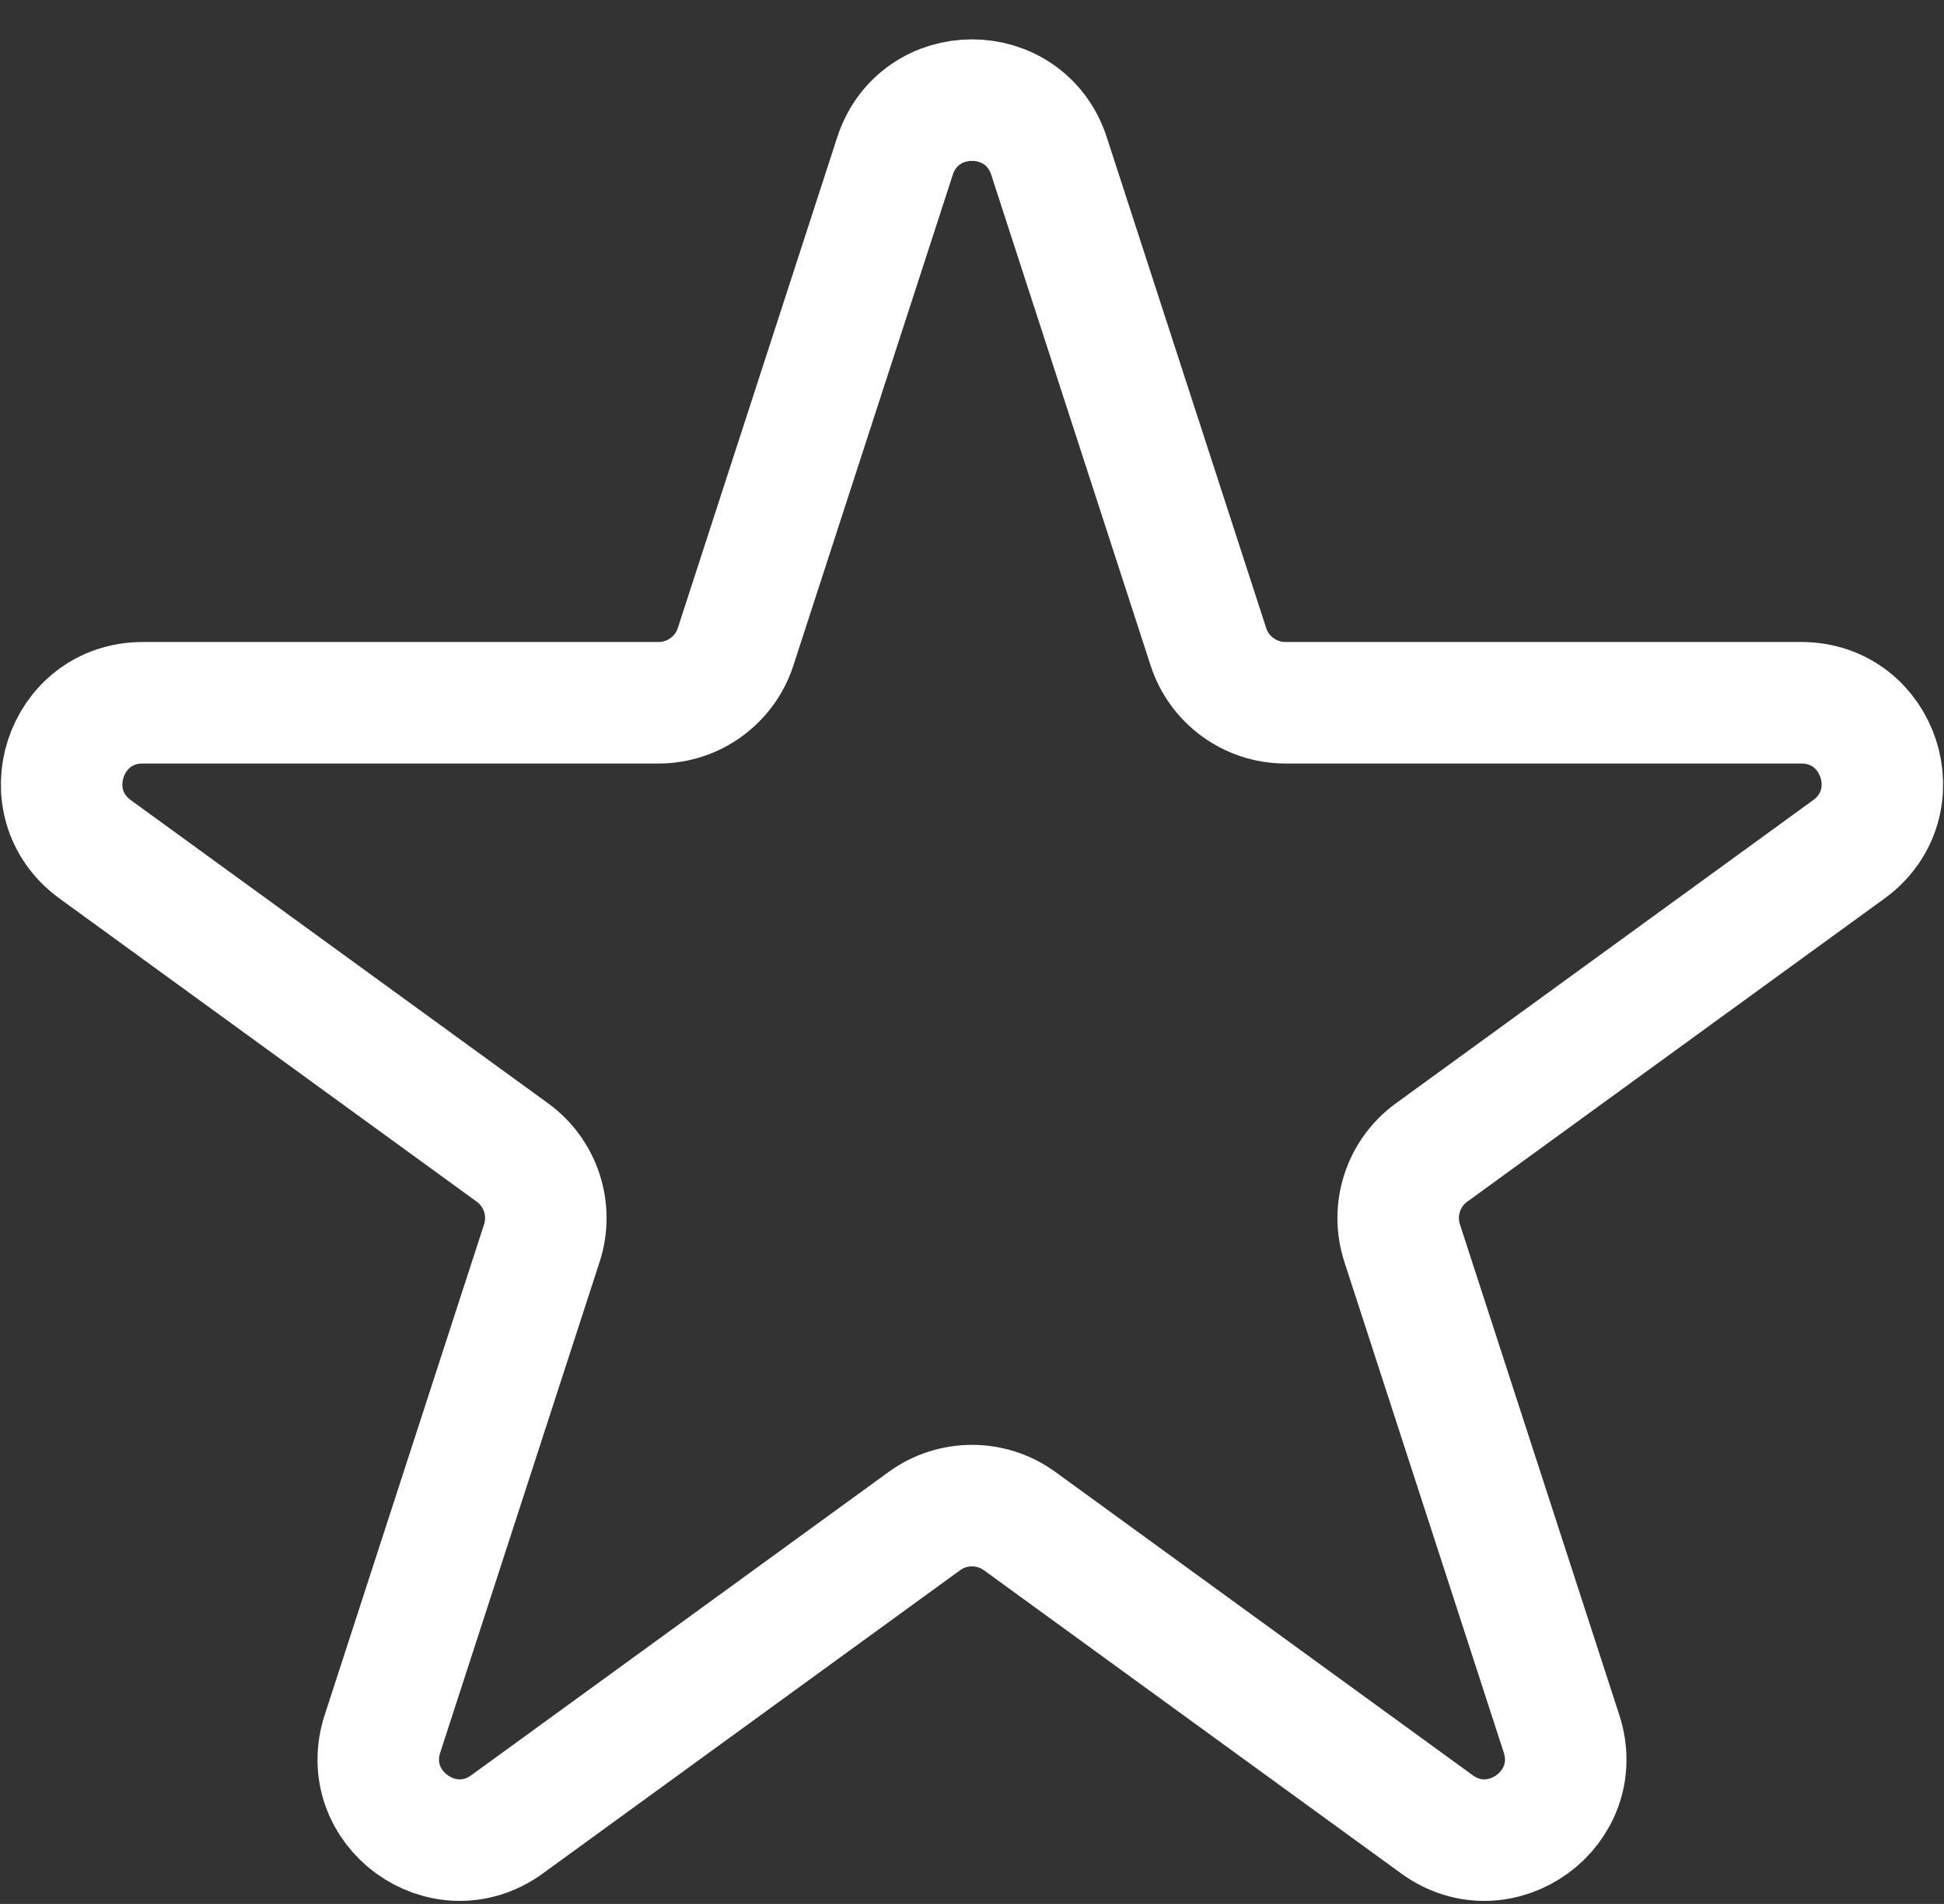
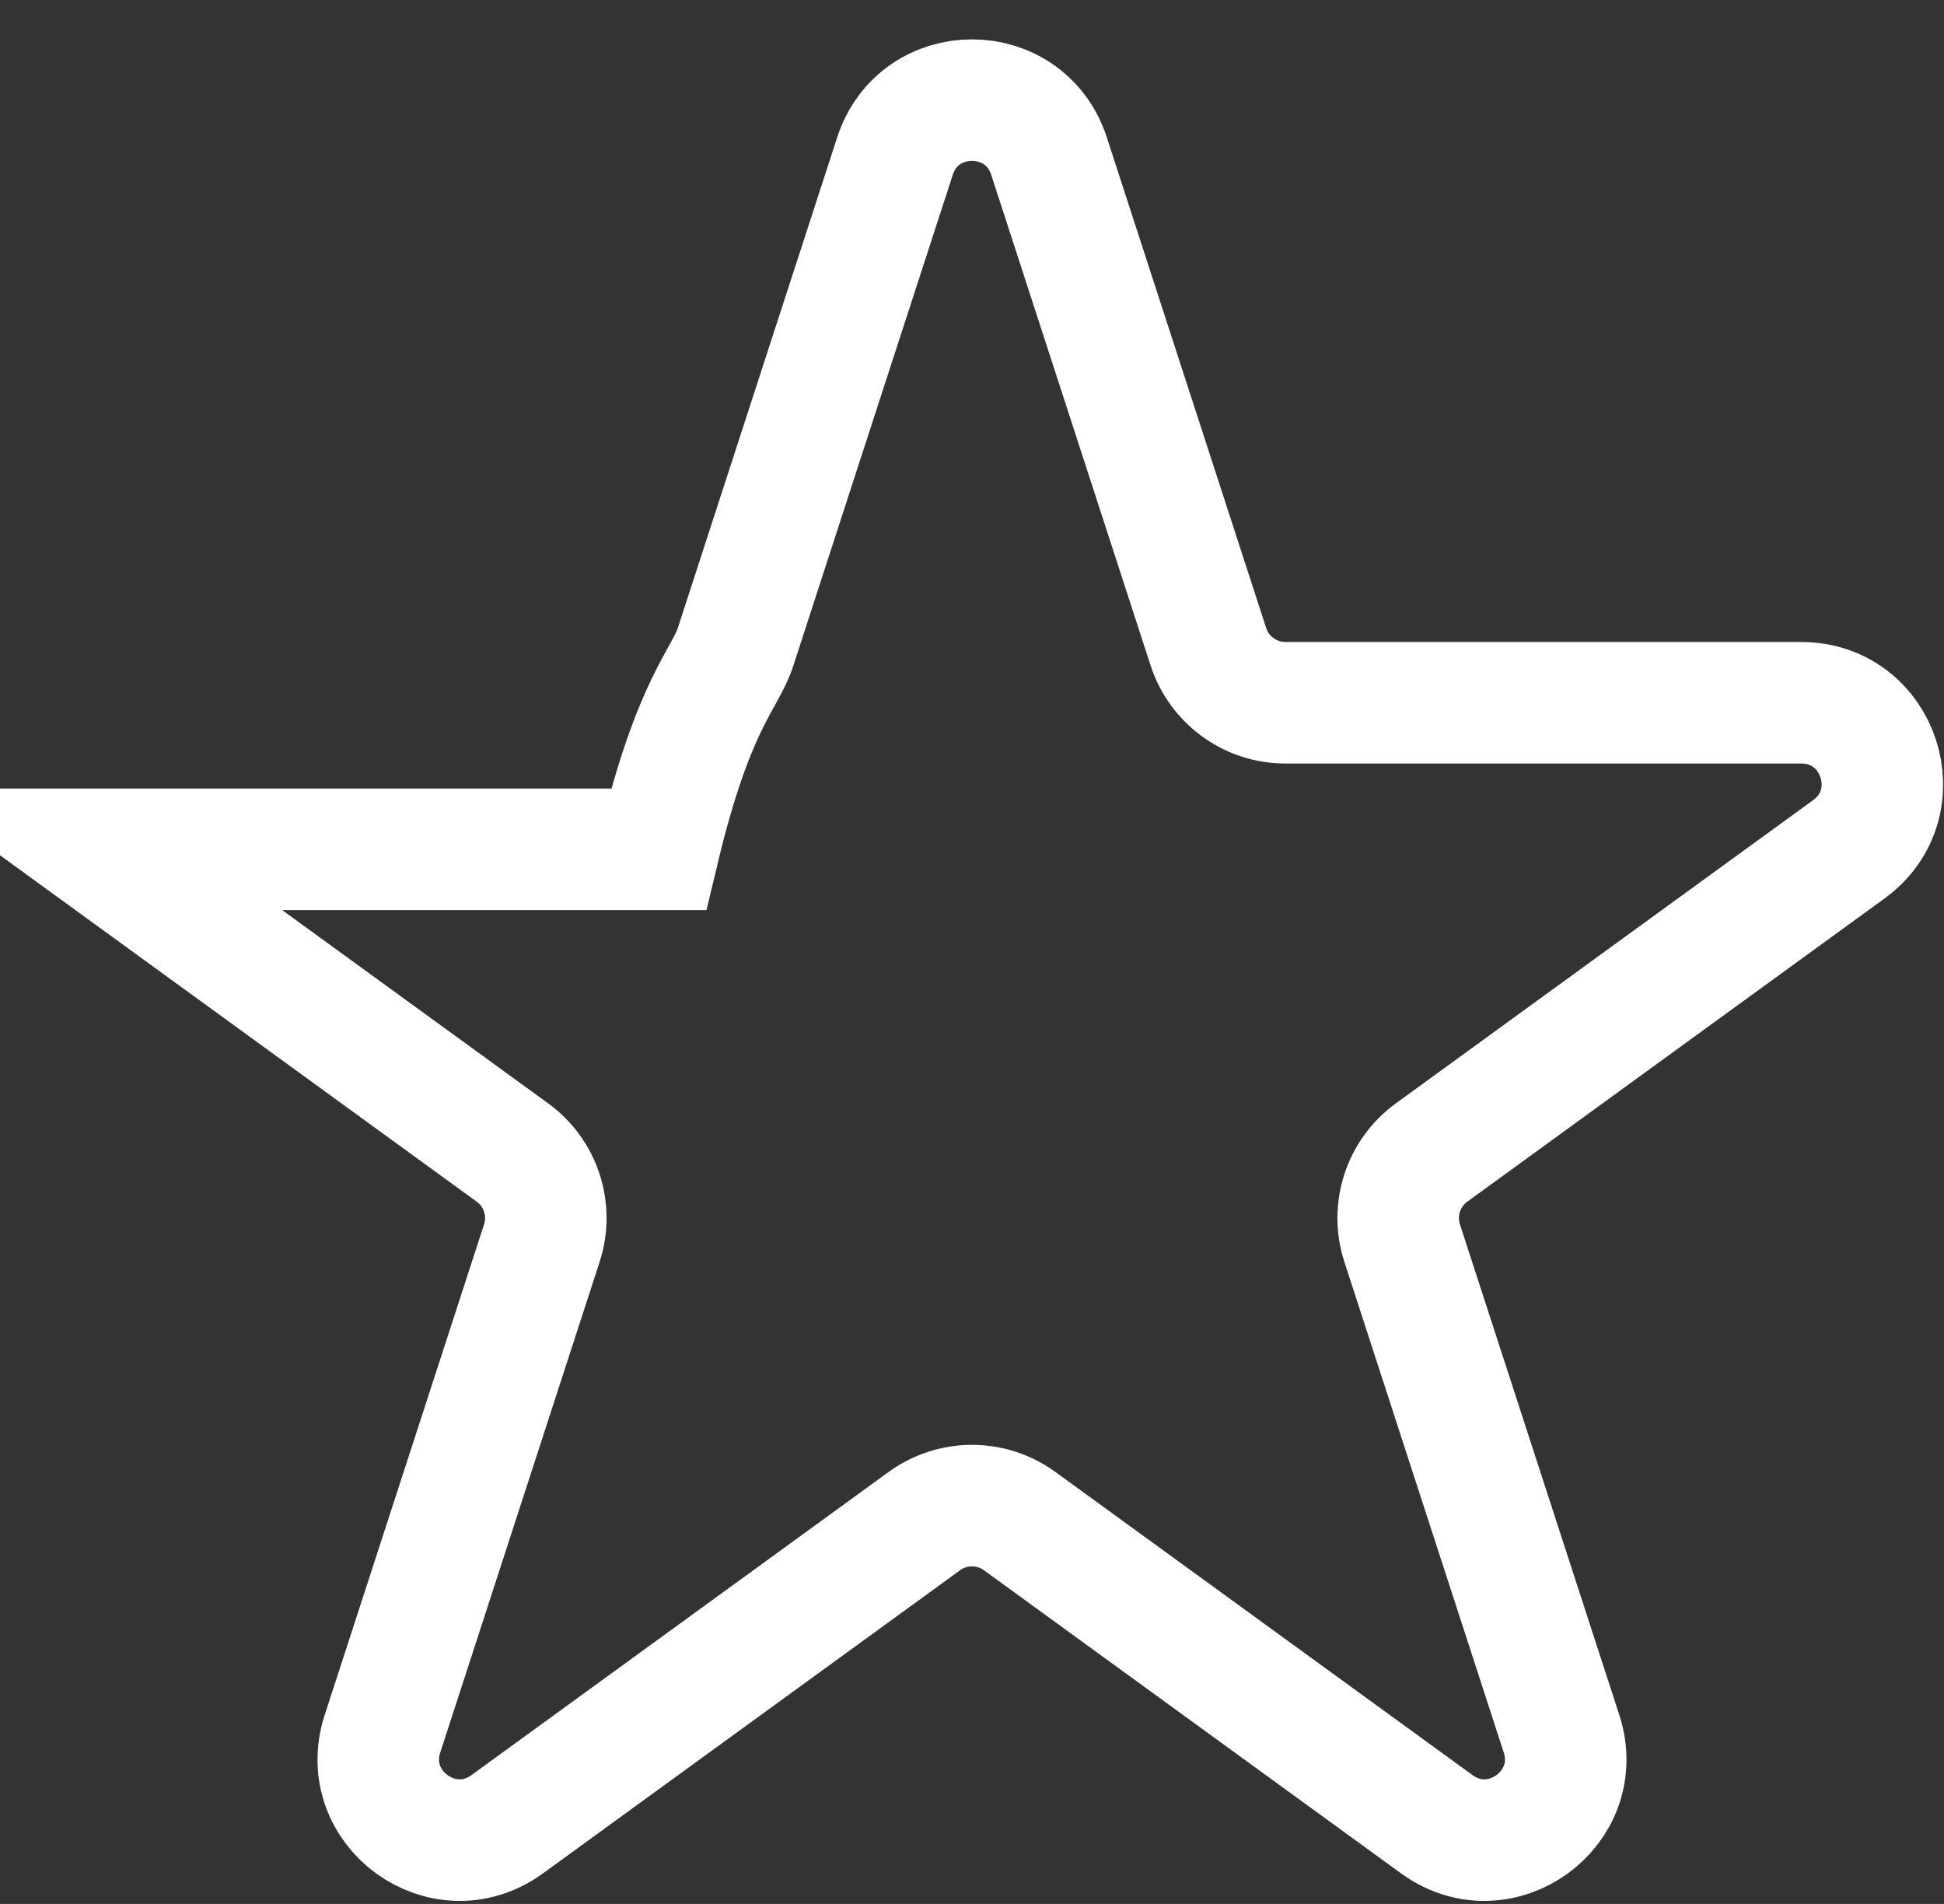
<svg xmlns="http://www.w3.org/2000/svg" width="48" height="47" viewBox="0 0 48 47" fill="none">
  <rect x="0" y="0" width="48" height="47" fill="#333333" stroke="none" />
-   <path d="M22.098 3.854C22.697 2.011 25.303 2.011 25.902 3.854L29.837 15.966C30.105 16.79 30.873 17.348 31.739 17.348H44.474C46.412 17.348 47.217 19.827 45.65 20.966L35.347 28.451C34.646 28.96 34.353 29.863 34.621 30.687L38.556 42.798C39.155 44.641 37.046 46.173 35.478 45.034L25.176 37.549C24.475 37.04 23.525 37.04 22.824 37.549L12.522 45.034C10.954 46.173 8.845 44.641 9.444 42.798L13.379 30.687C13.647 29.863 13.354 28.96 12.653 28.451L2.35 20.966C0.783 19.827 1.588 17.348 3.526 17.348H16.261C17.127 17.348 17.895 16.79 18.163 15.966L22.098 3.854Z" stroke="white" stroke-width="3" />
+   <path d="M22.098 3.854C22.697 2.011 25.303 2.011 25.902 3.854L29.837 15.966C30.105 16.79 30.873 17.348 31.739 17.348H44.474C46.412 17.348 47.217 19.827 45.65 20.966L35.347 28.451C34.646 28.96 34.353 29.863 34.621 30.687L38.556 42.798C39.155 44.641 37.046 46.173 35.478 45.034L25.176 37.549C24.475 37.04 23.525 37.04 22.824 37.549L12.522 45.034C10.954 46.173 8.845 44.641 9.444 42.798L13.379 30.687C13.647 29.863 13.354 28.96 12.653 28.451L2.35 20.966H16.261C17.127 17.348 17.895 16.79 18.163 15.966L22.098 3.854Z" stroke="white" stroke-width="3" />
</svg>